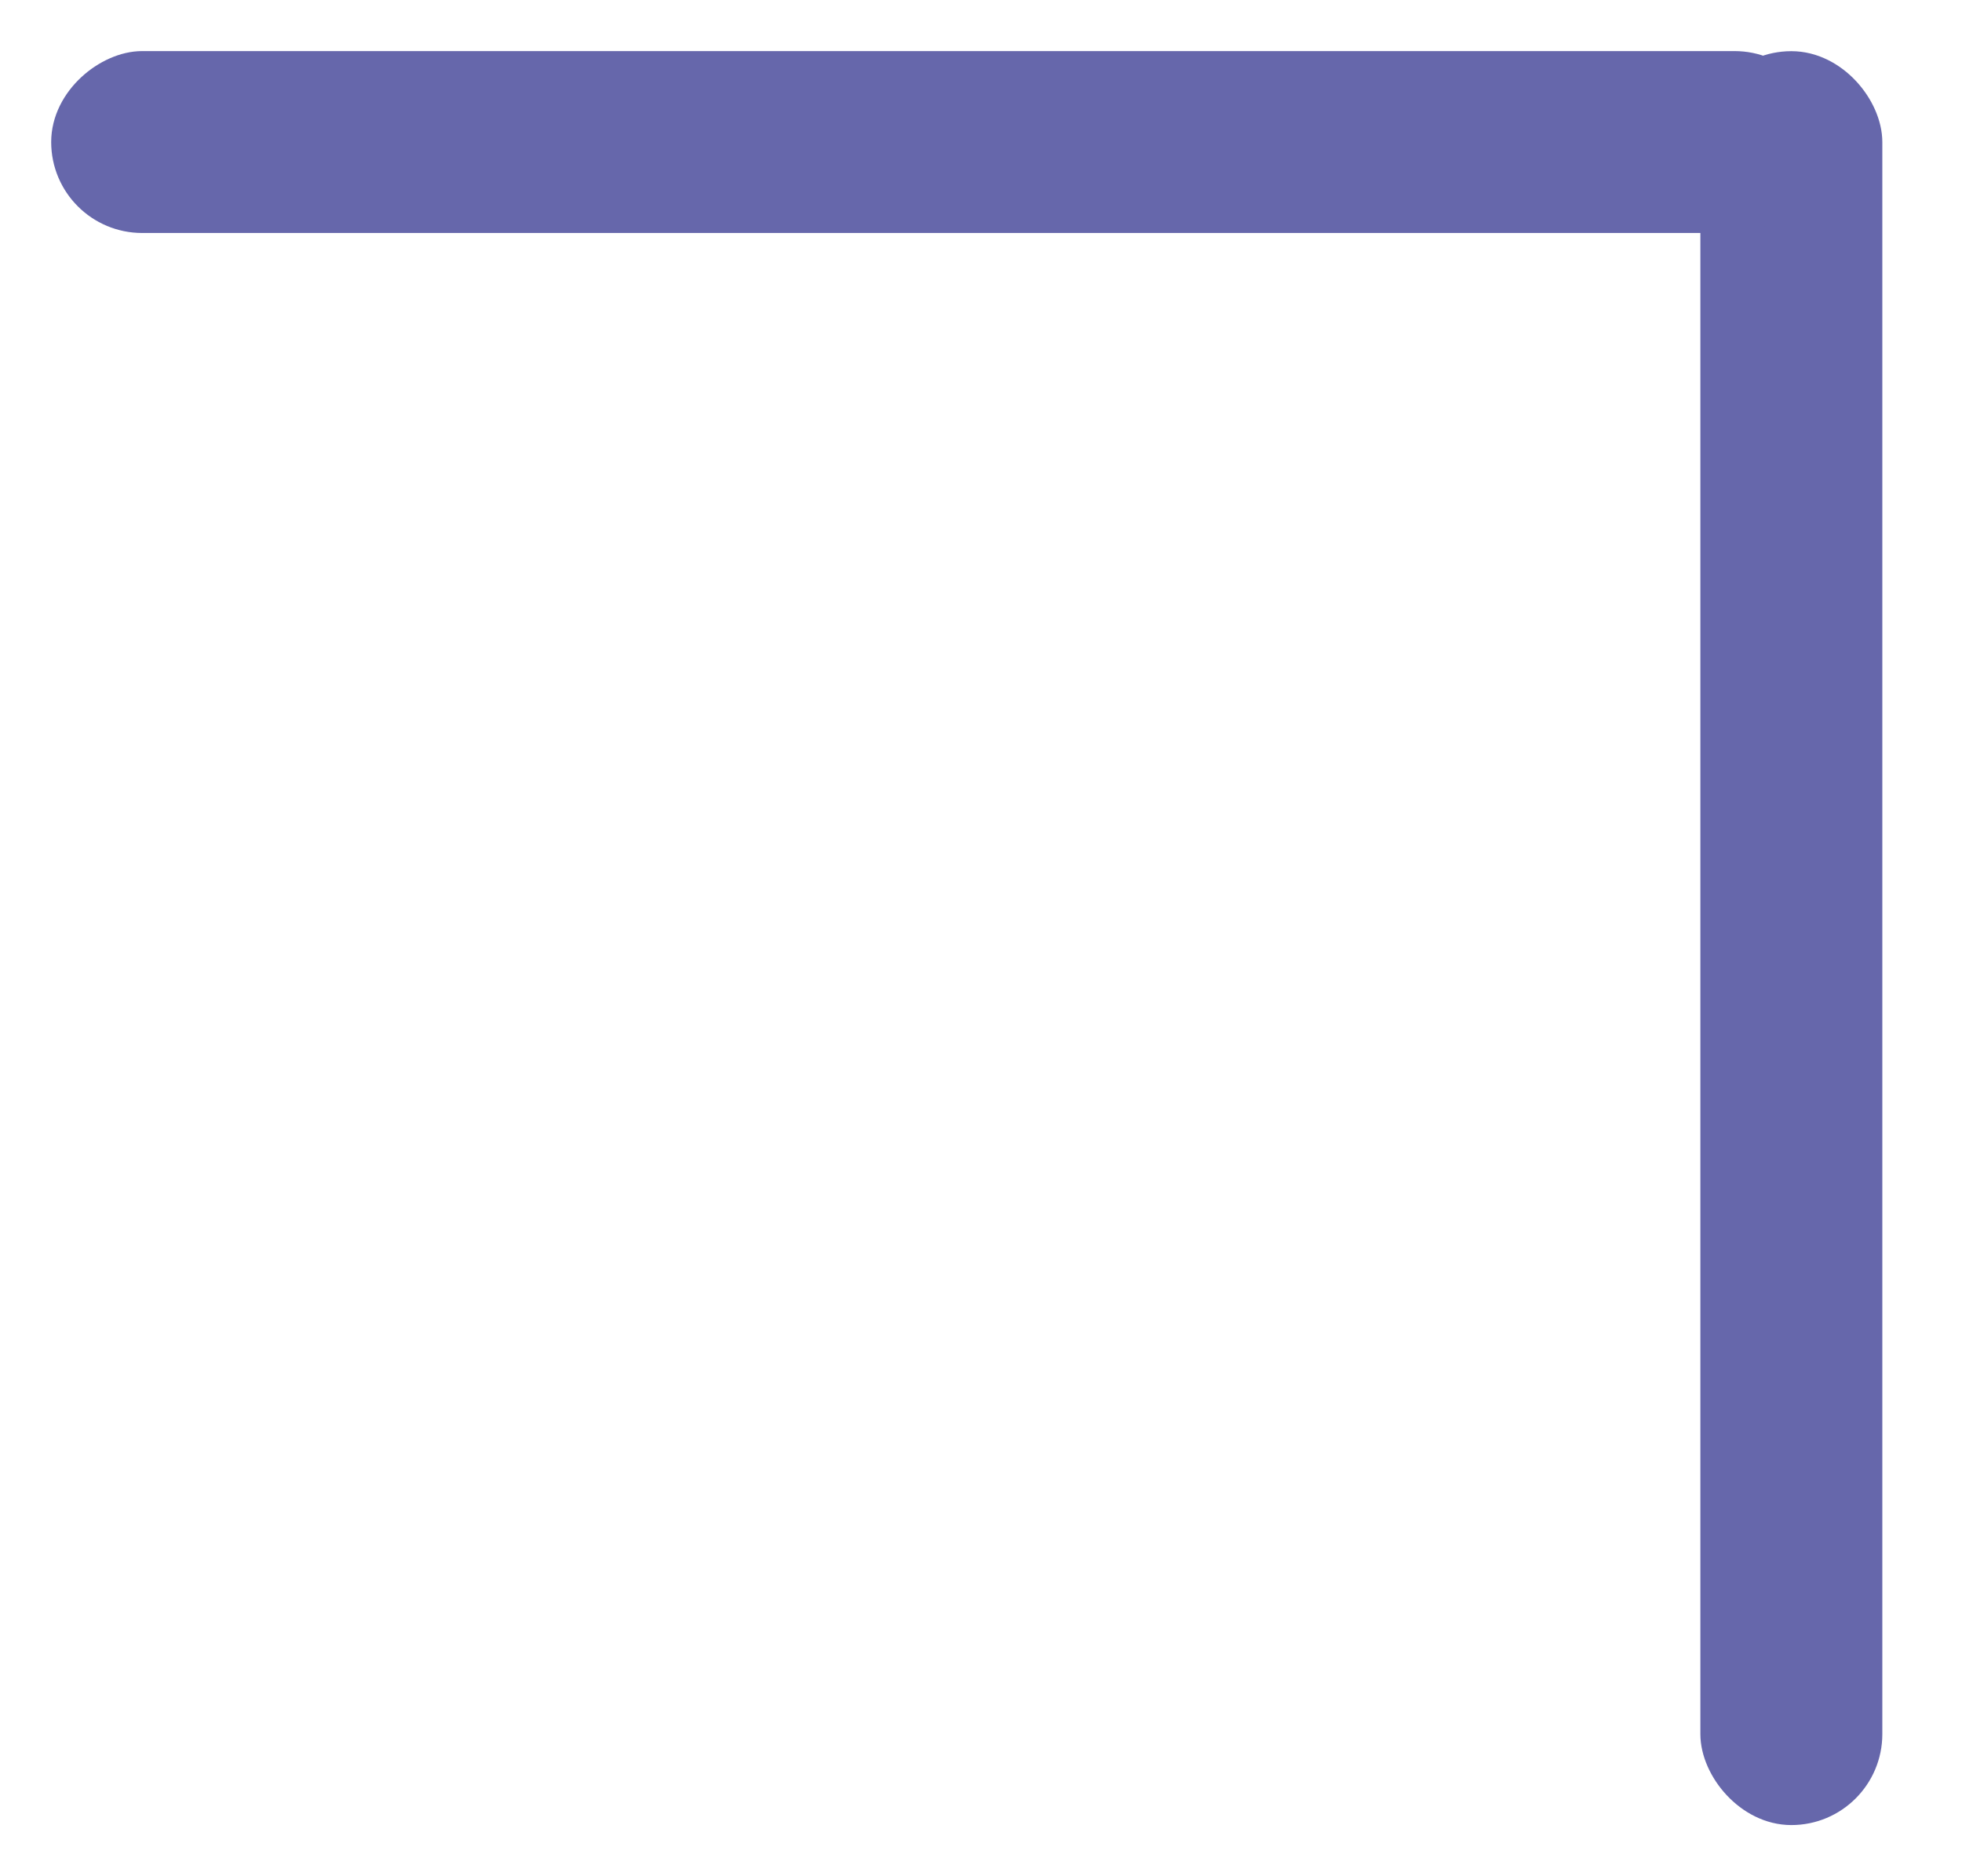
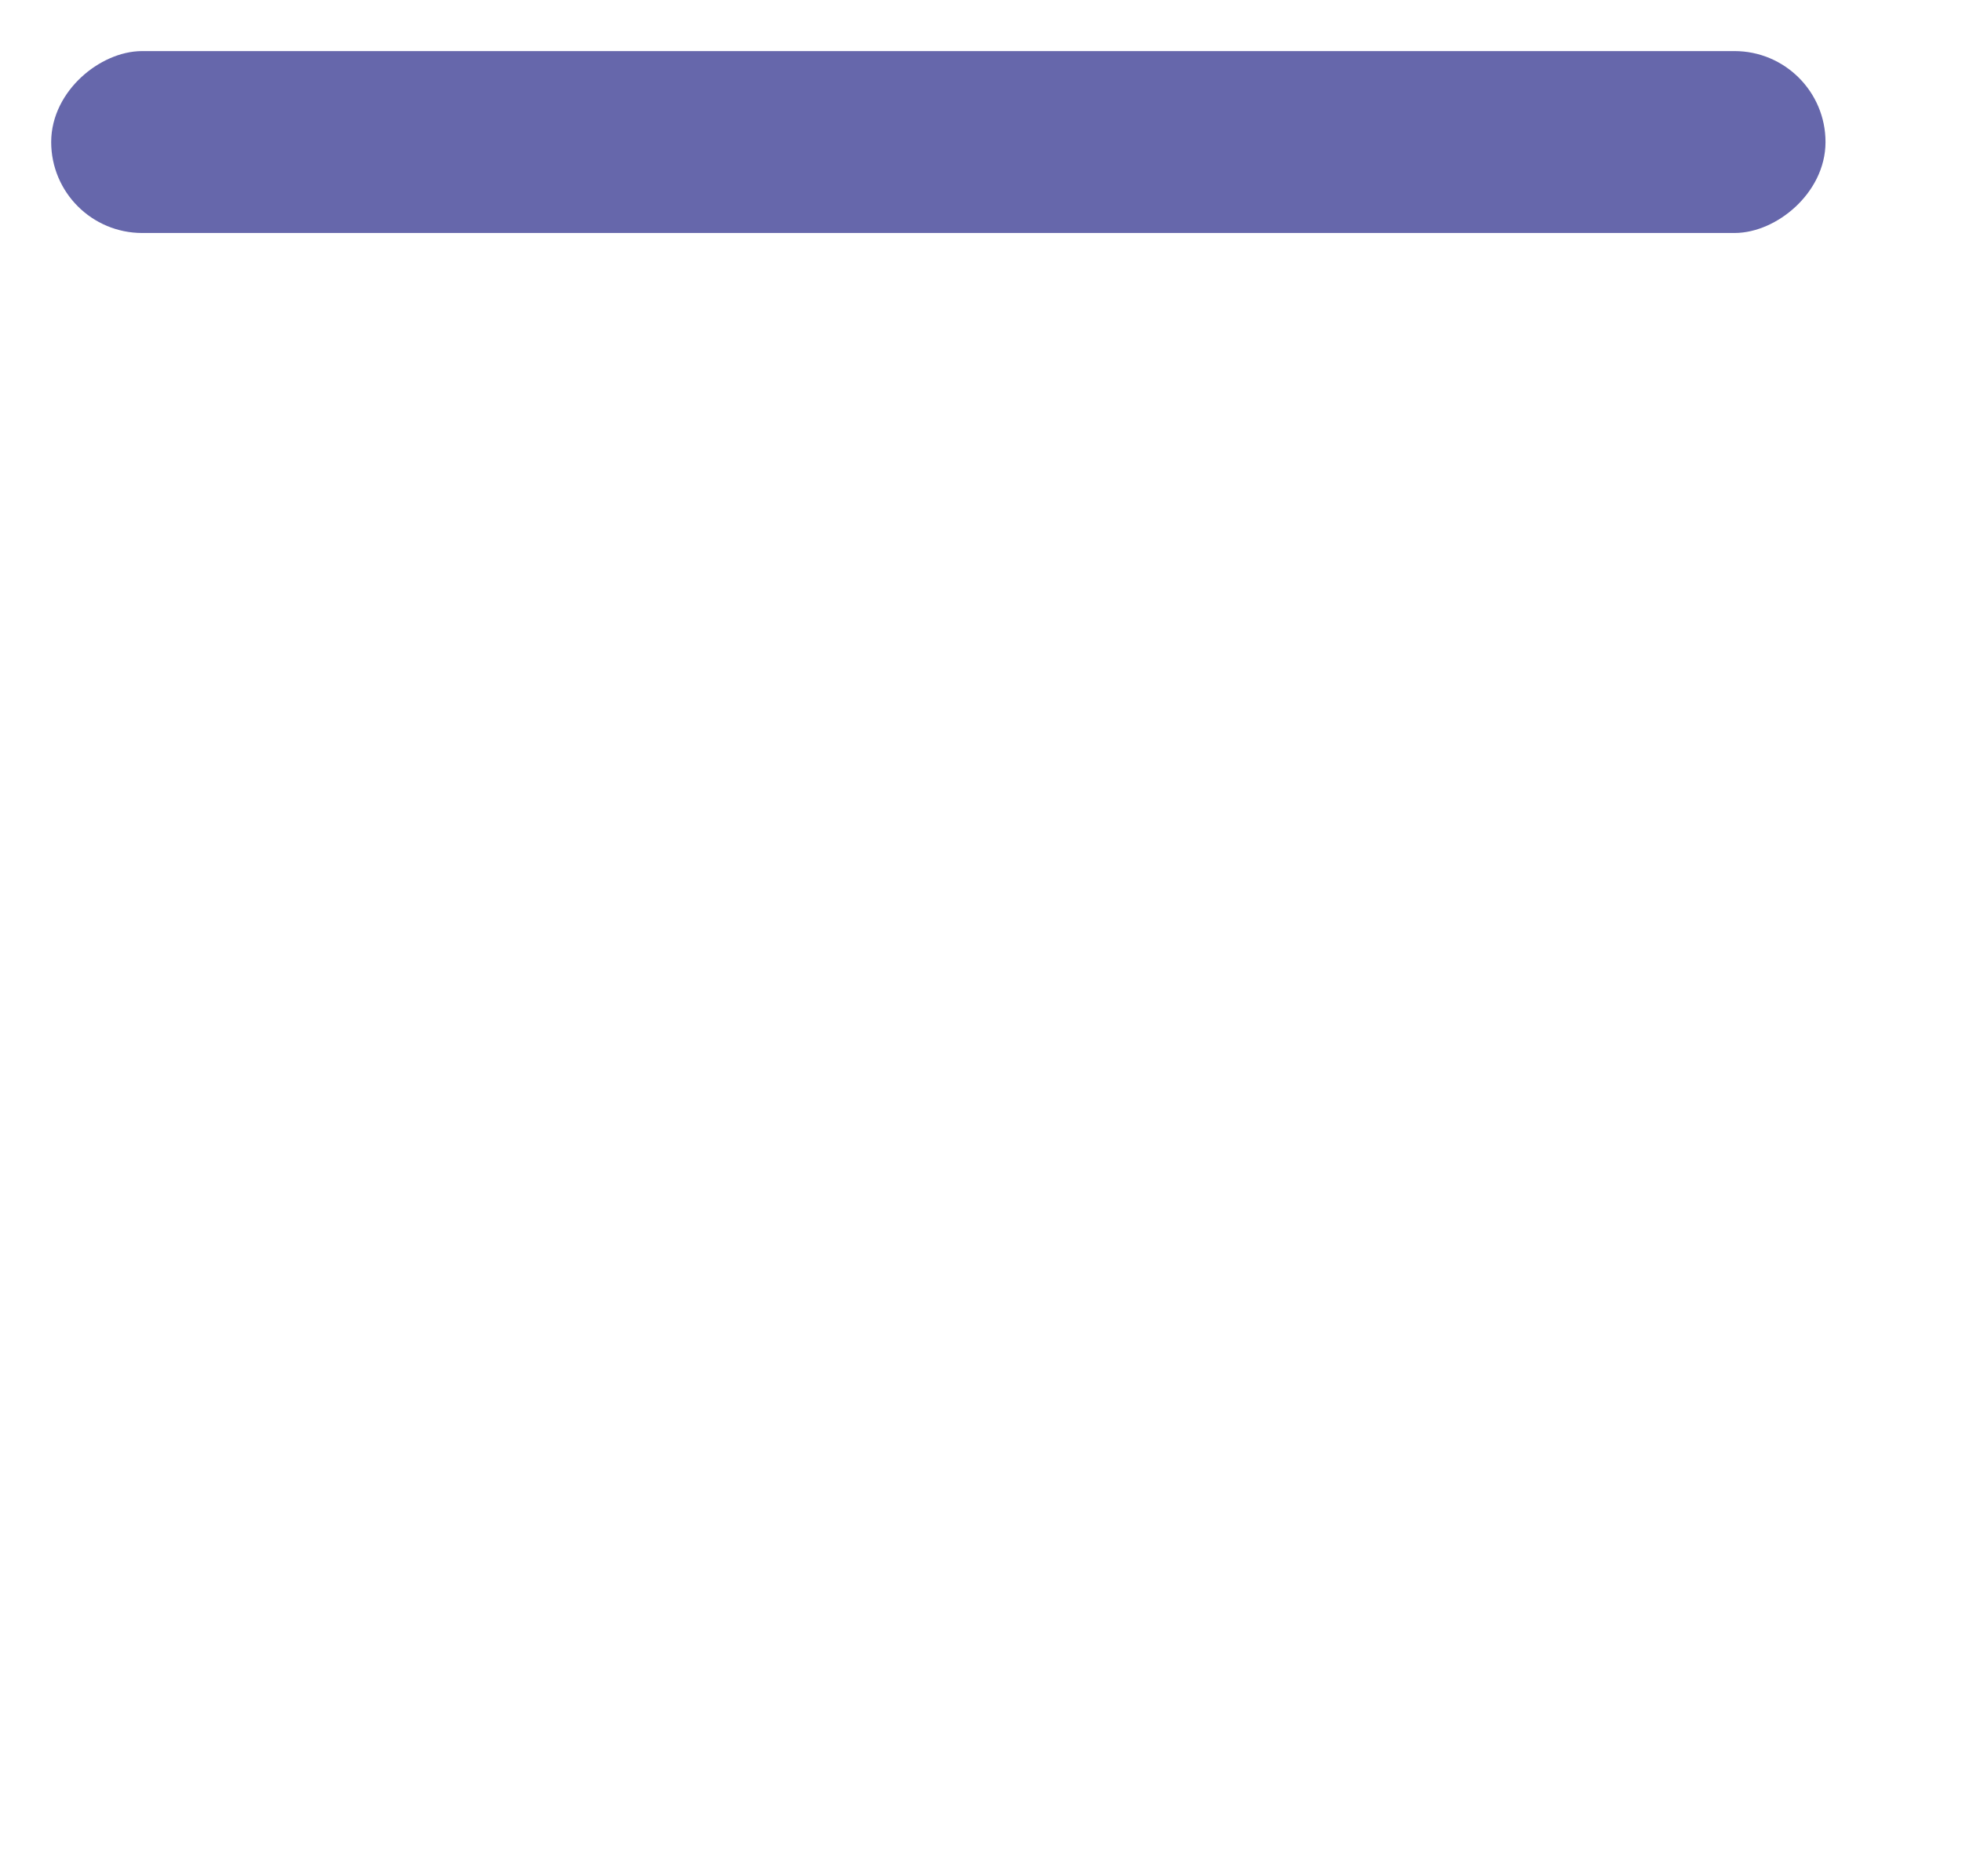
<svg xmlns="http://www.w3.org/2000/svg" width="23" height="22" viewBox="0 0 23 22" fill="none">
-   <rect x="20.133" y="0.8" width="1.733" height="20.4" rx="0.867" fill="#6667AB" stroke="#6667AB" stroke-width="0.4" />
  <rect x="0.8" y="2.532" width="1.733" height="20.4" rx="0.867" transform="rotate(-90 0.8 2.532)" fill="#6667AB" stroke="#6667AB" stroke-width="0.4" />
</svg>